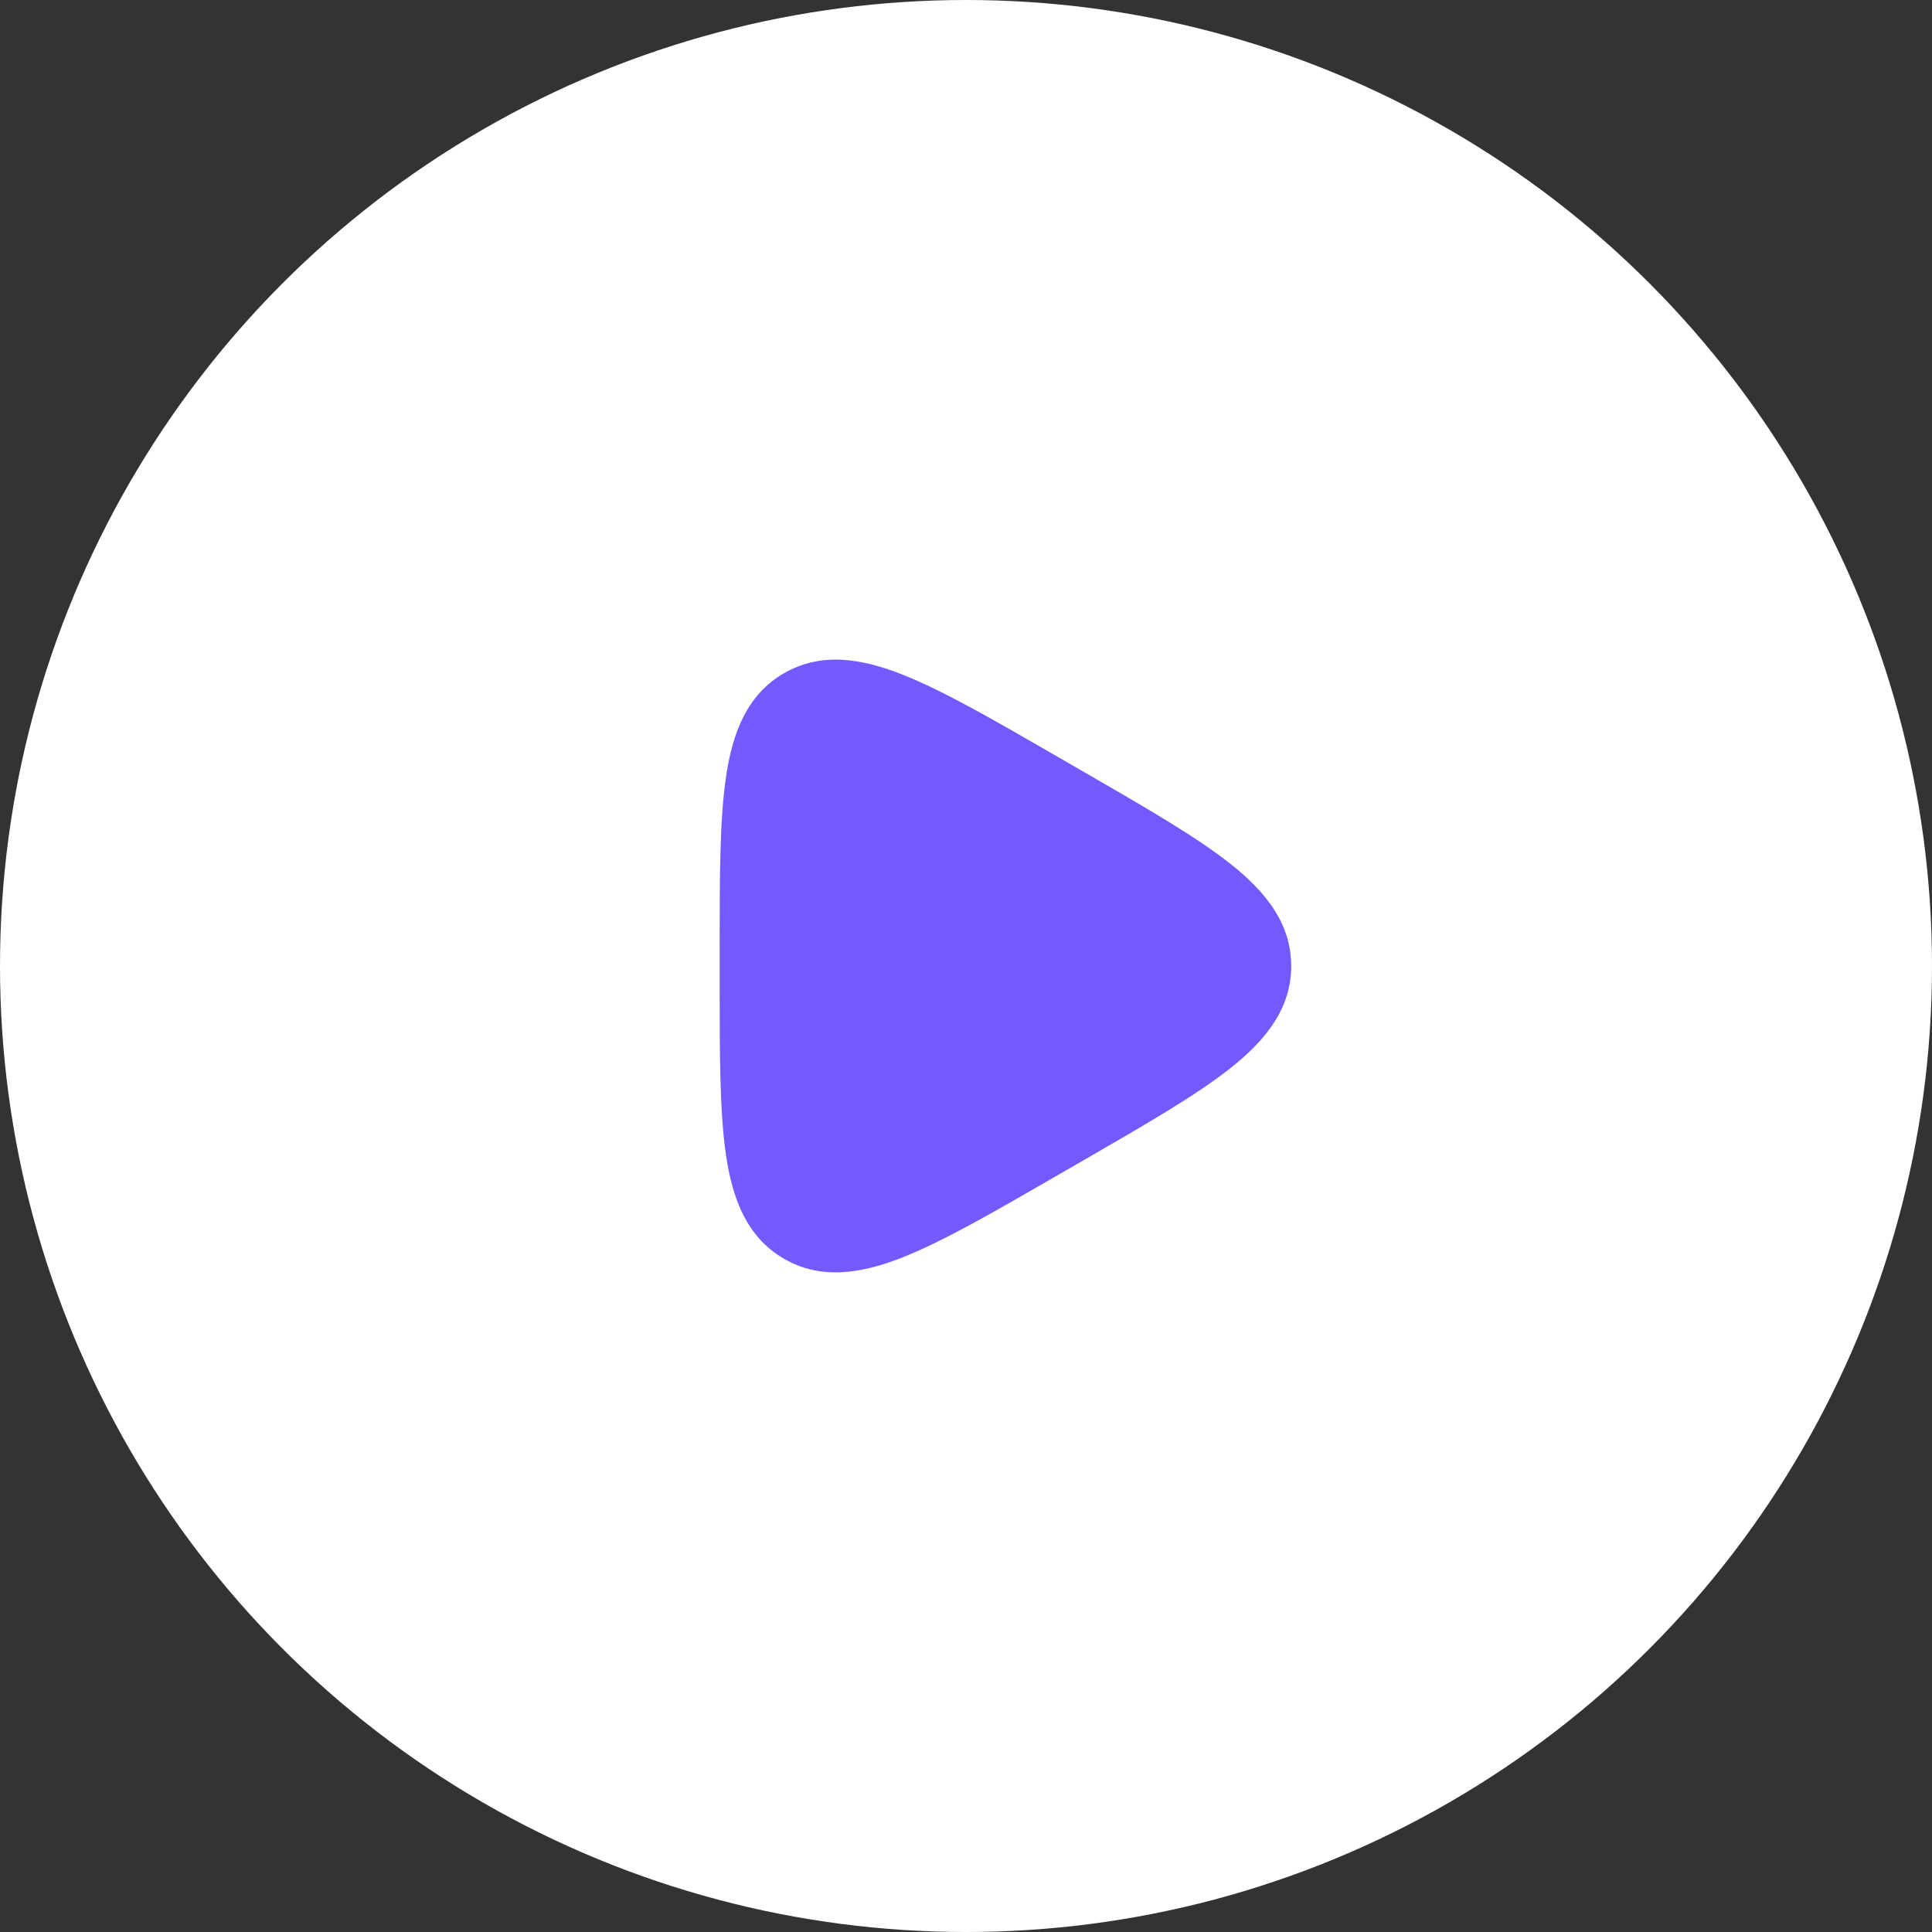
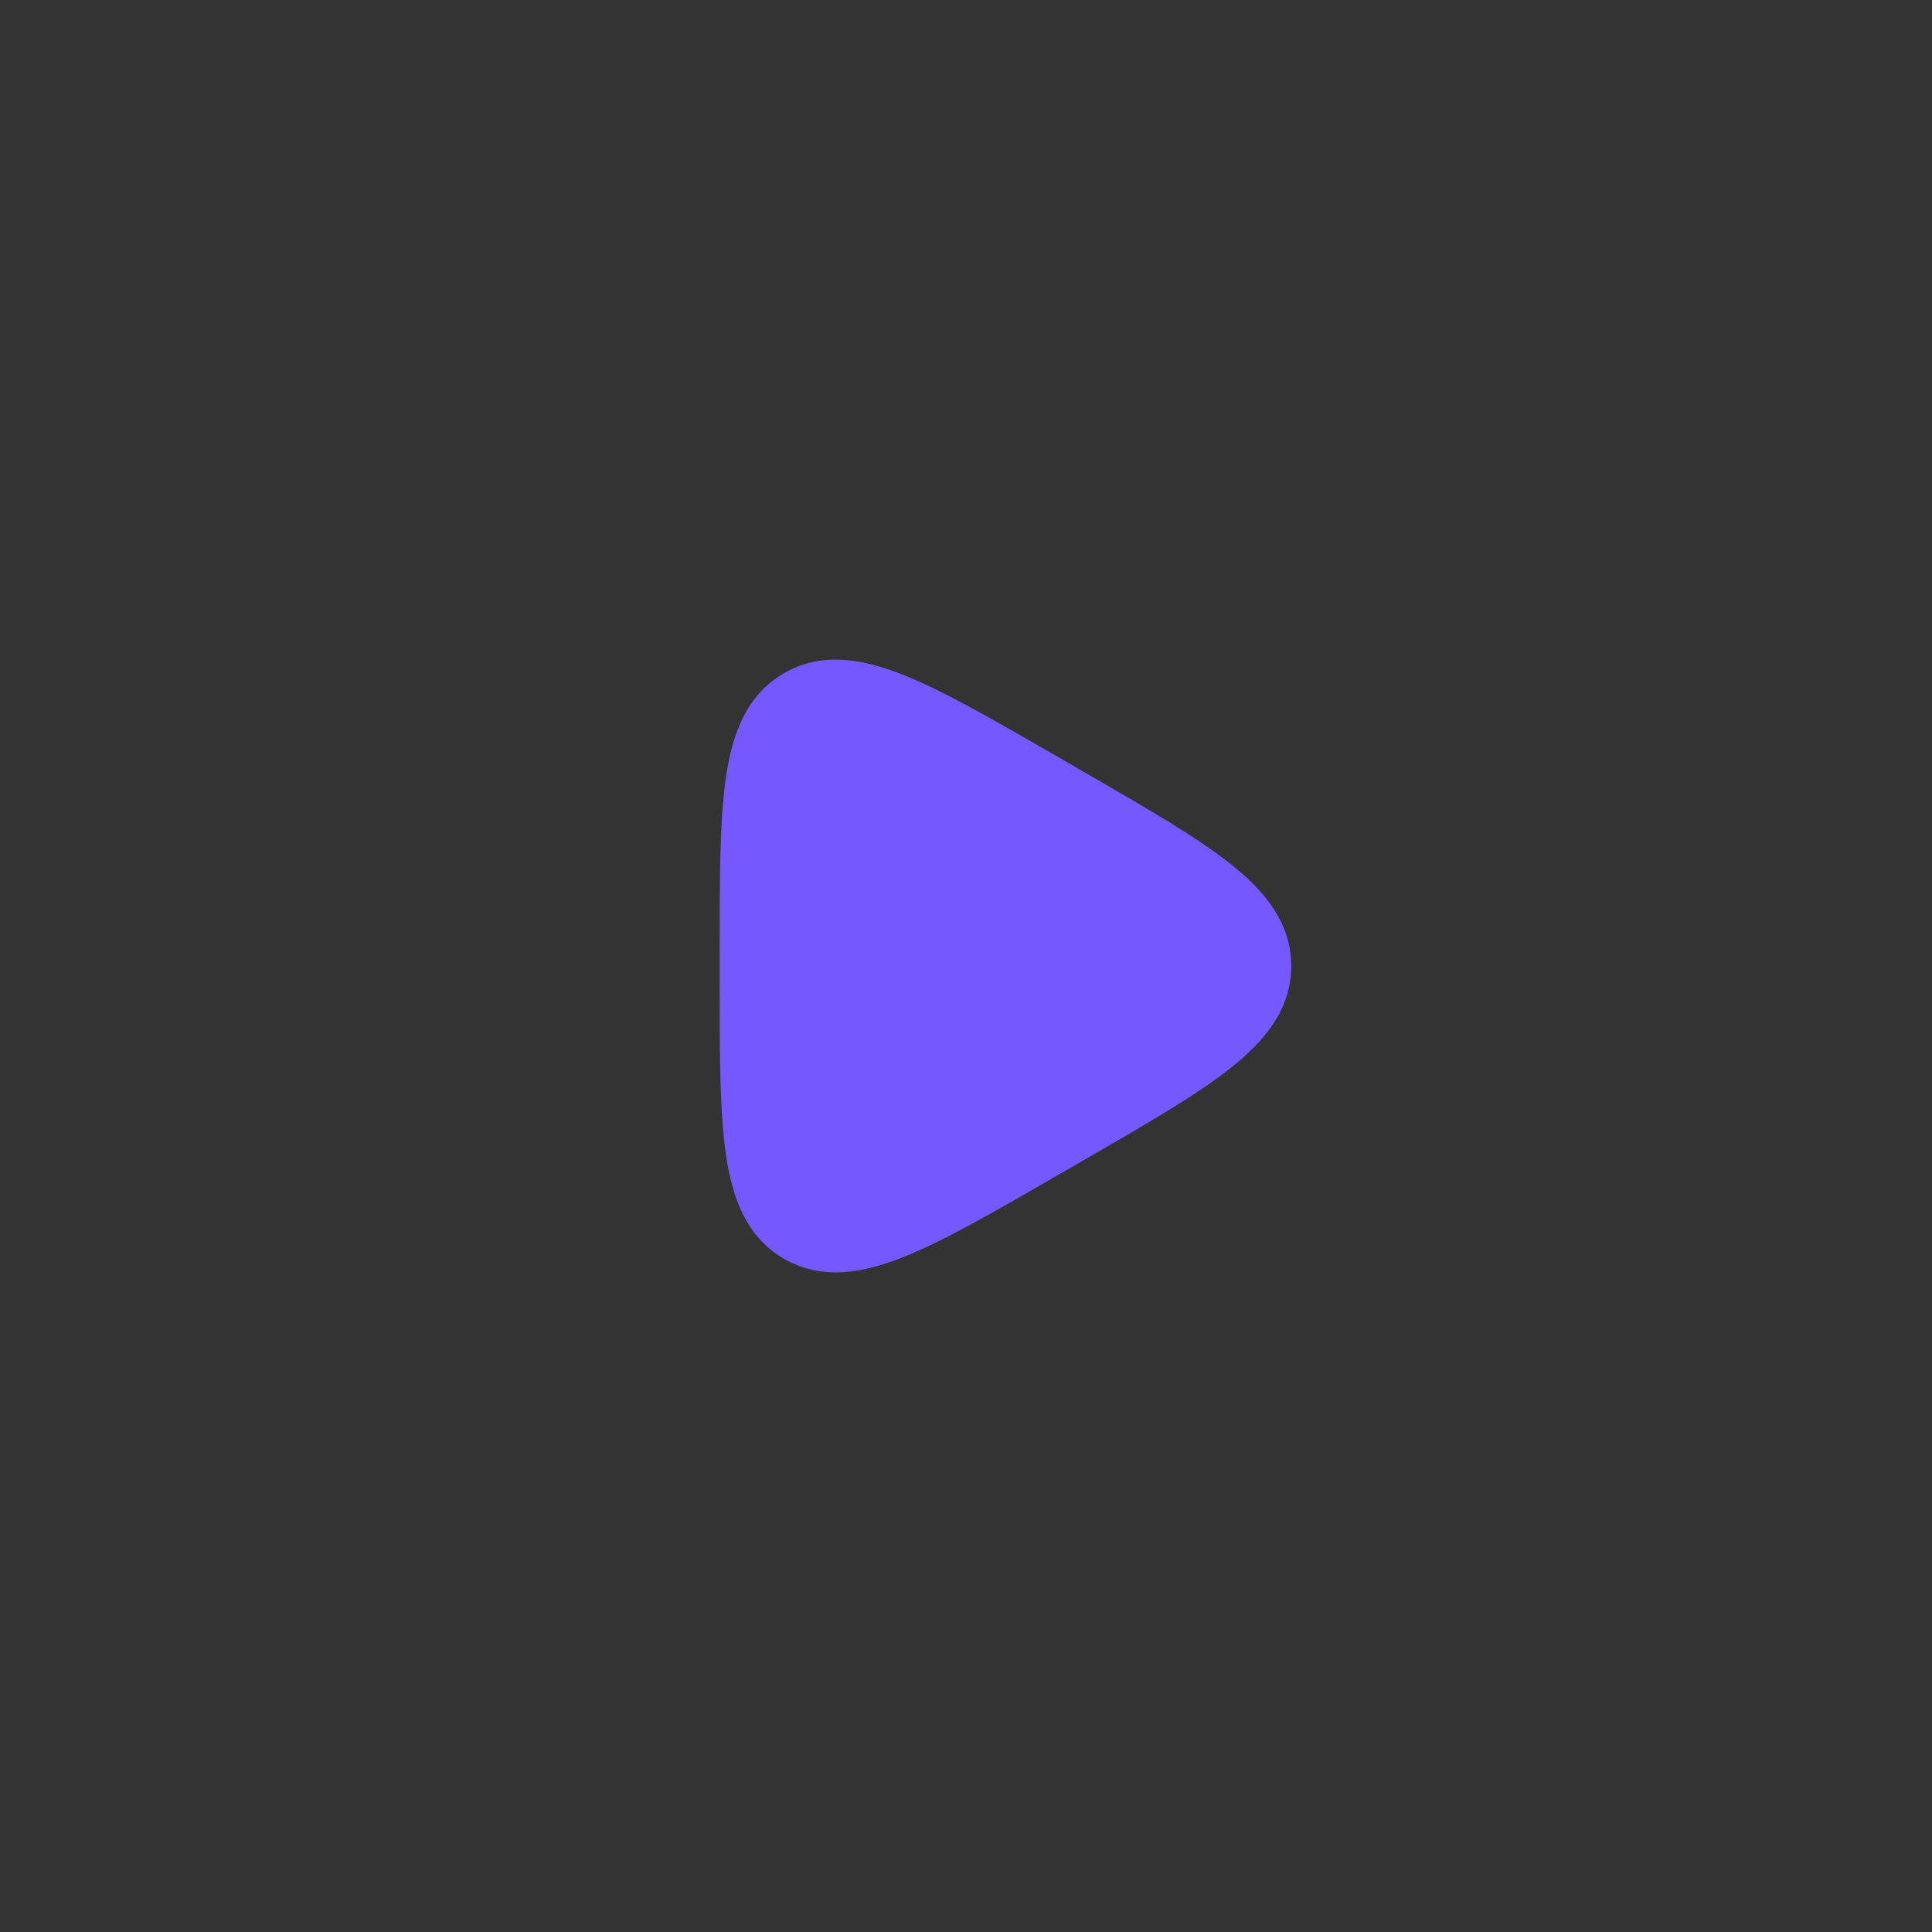
<svg xmlns="http://www.w3.org/2000/svg" width="100" height="100" viewBox="0 0 100 100" fill="none">
  <rect x="0" y="0" width="100" height="100" fill="#333333" stroke="none" />
-   <circle cx="50" cy="50" r="50" fill="#fff" />
  <g clip-path="url(#a)">
    <path fill-rule="evenodd" clip-rule="evenodd" d="M66.833 50c0-2.215-1.332-3.847-3.13-5.275-1.764-1.4-4.35-2.893-7.576-4.755l-1.504-.869c-3.226-1.862-5.812-3.355-7.906-4.183-2.136-.843-4.215-1.181-6.134-.074-1.918 1.108-2.665 3.077-3.002 5.349-.331 2.227-.331 5.214-.331 8.938v1.738c0 3.724 0 6.71.33 8.938.338 2.272 1.085 4.24 3.003 5.348 1.919 1.108 3.998.77 6.134-.073 2.094-.828 4.68-2.321 7.906-4.183l1.504-.869c3.226-1.862 5.812-3.355 7.576-4.755 1.798-1.428 3.13-3.06 3.13-5.275z" fill="#7559FF" />
  </g>
  <defs>
    <clipPath id="a">
      <path fill="#fff" transform="translate(31 30)" d="M0 0h40v40H0z" />
    </clipPath>
  </defs>
</svg>